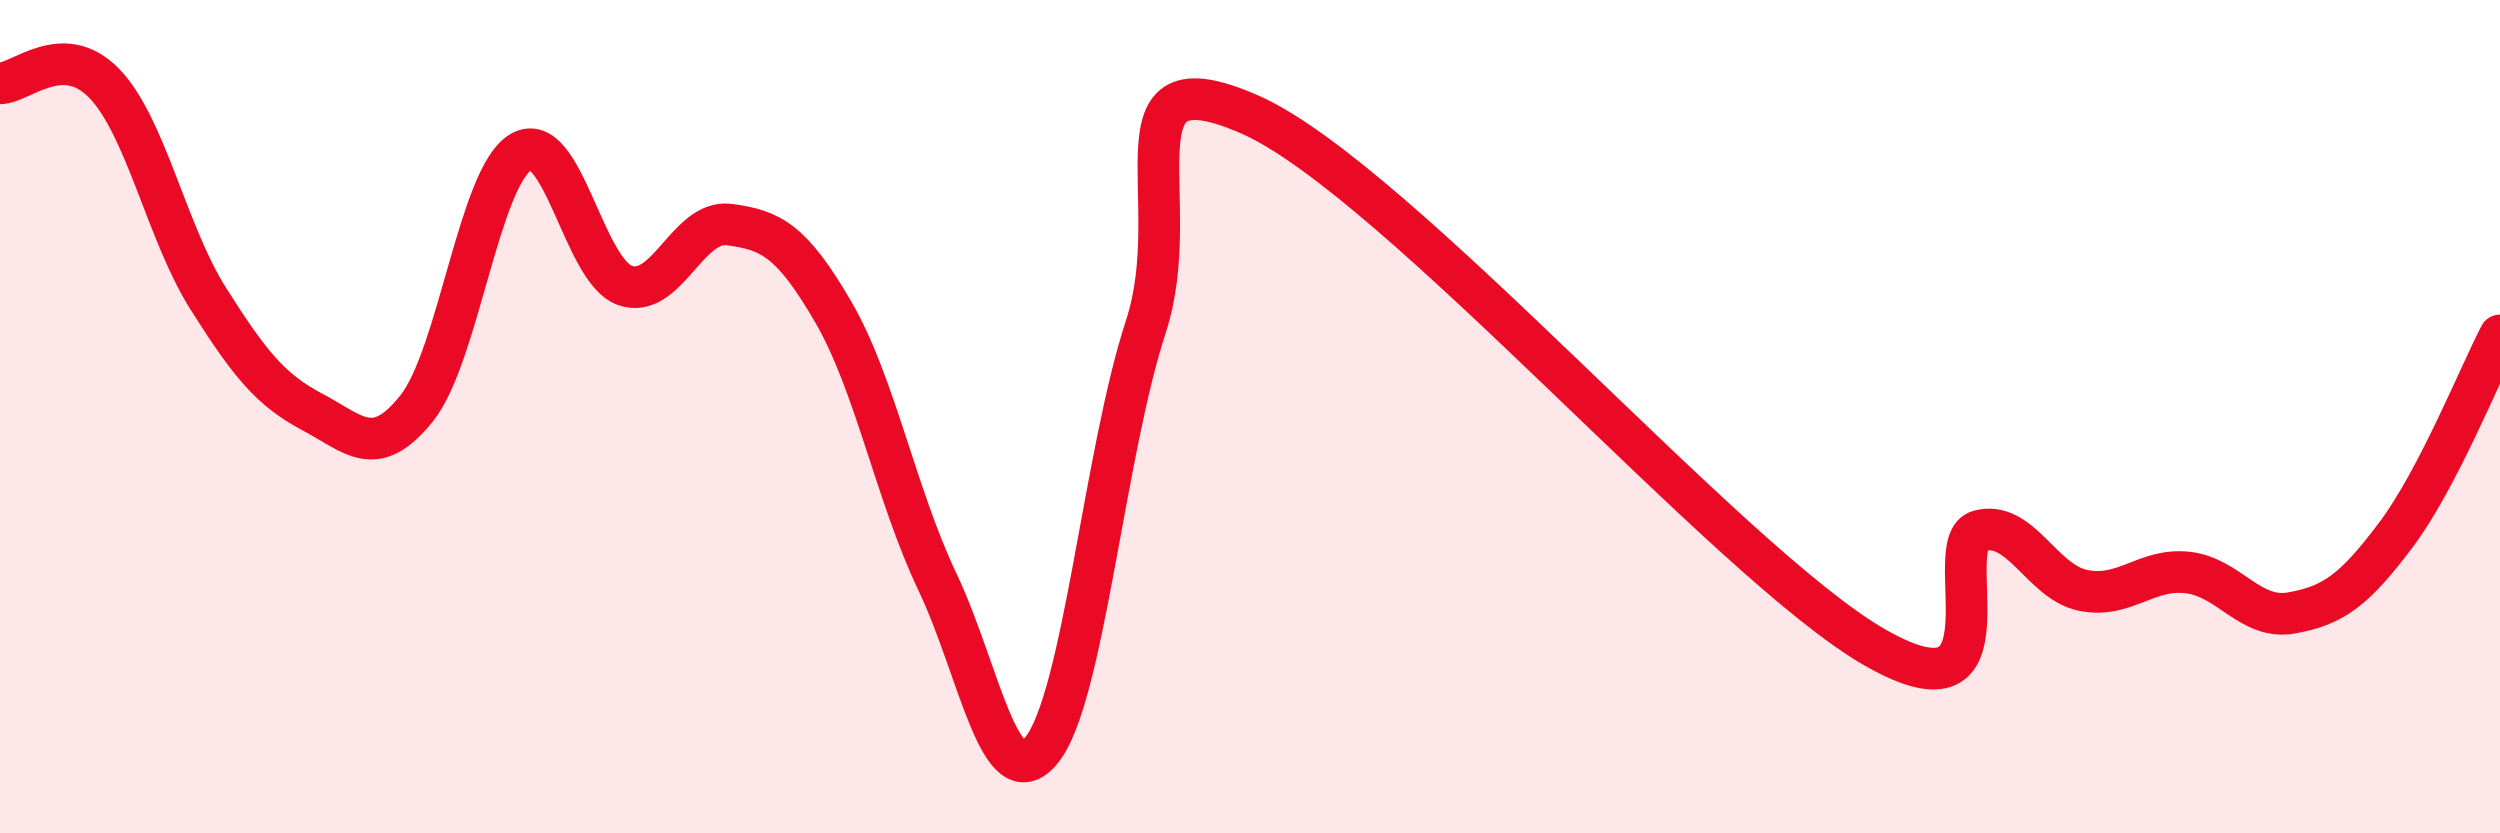
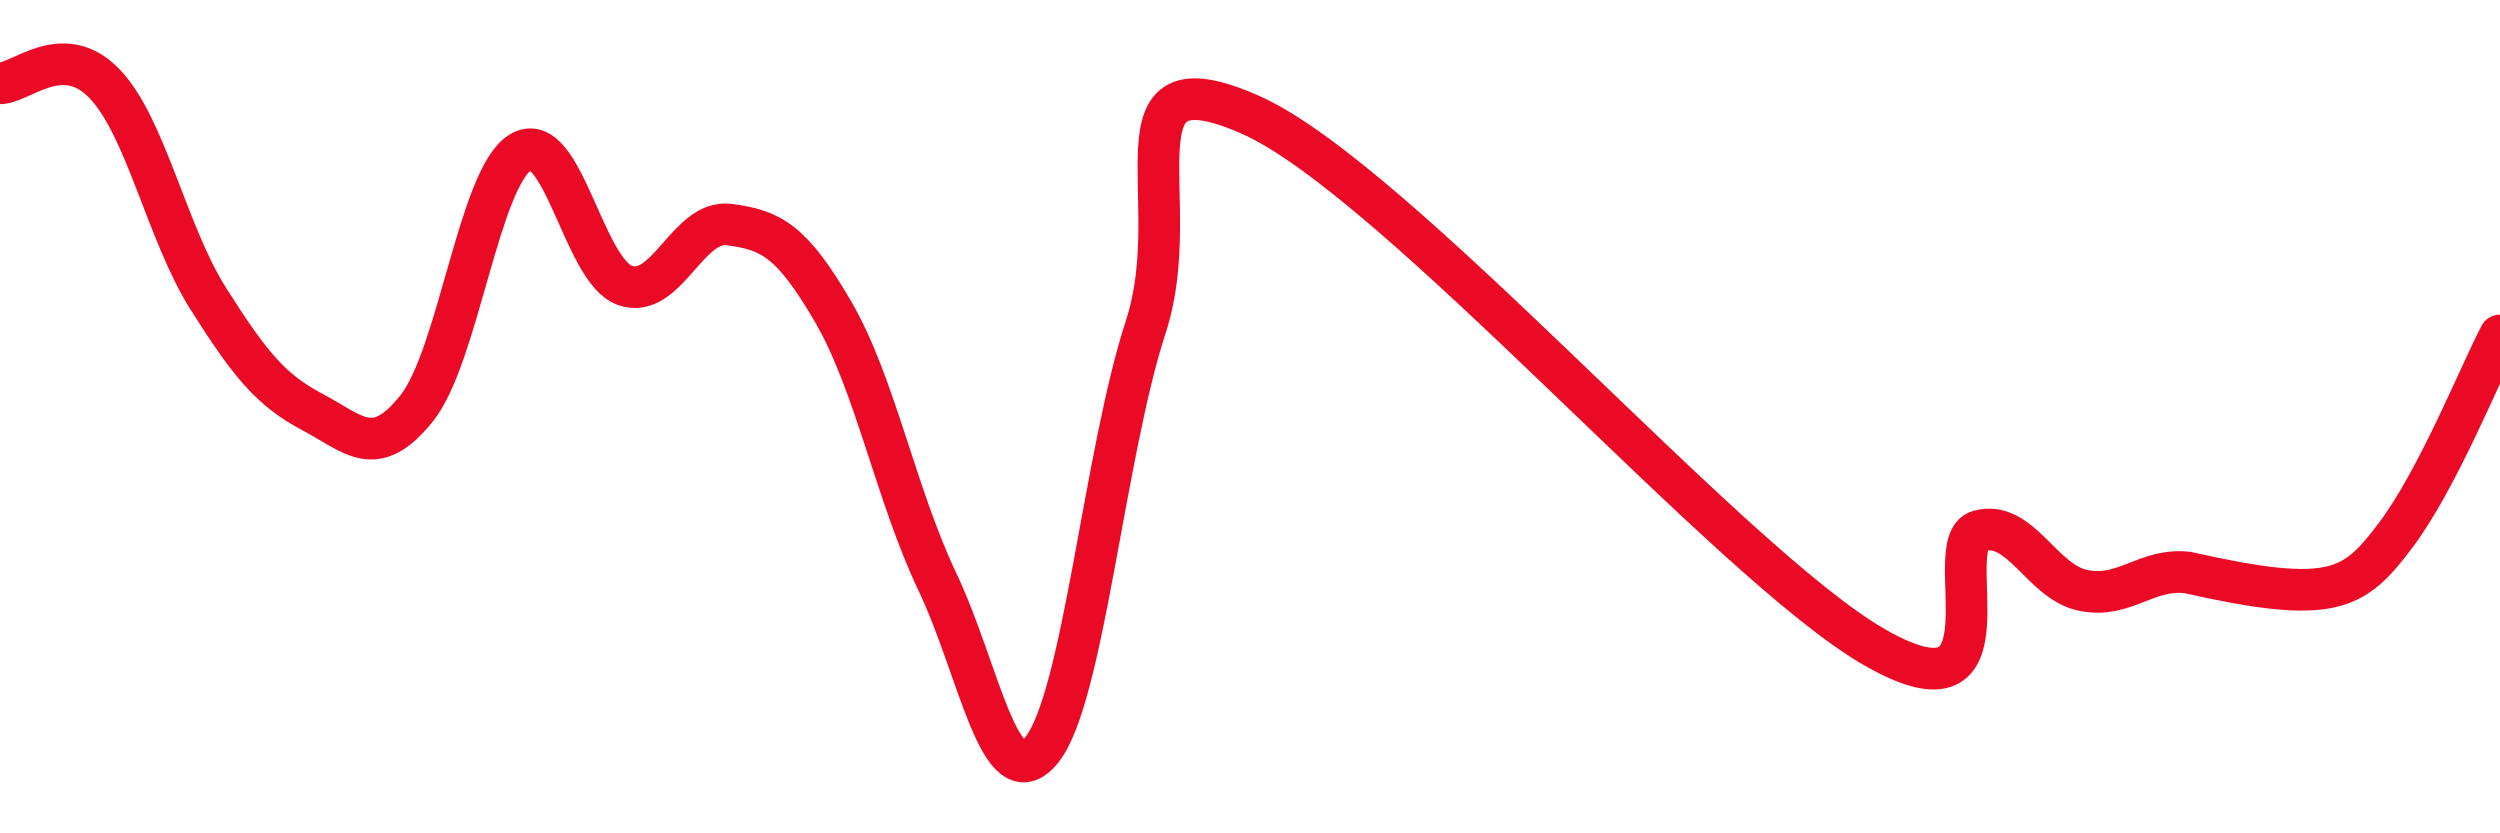
<svg xmlns="http://www.w3.org/2000/svg" width="60" height="20" viewBox="0 0 60 20">
-   <path d="M 0,2 C 0.5,2 1.5,0.97 2.5,2 C 3.5,3.03 4,5.59 5,7.17 C 6,8.75 6.5,9.36 7.5,9.89 C 8.5,10.42 9,11.05 10,9.8 C 11,8.55 11.5,4.24 12.5,3.65 C 13.5,3.06 14,6.5 15,6.85 C 16,7.2 16.5,5.26 17.5,5.39 C 18.5,5.52 19,5.77 20,7.49 C 21,9.21 21.5,11.87 22.5,13.97 C 23.5,16.07 24,19.23 25,18 C 26,16.77 26.5,10.89 27.5,7.84 C 28.5,4.79 26.5,1.21 30,2.75 C 33.5,4.29 41.5,13.54 45,15.54 C 48.5,17.54 46.5,13.01 47.5,12.74 C 48.5,12.47 49,13.97 50,14.17 C 51,14.37 51.5,13.63 52.5,13.74 C 53.5,13.85 54,14.89 55,14.71 C 56,14.53 56.5,14.17 57.5,12.84 C 58.5,11.51 59.5,9.01 60,8.05L60 20L0 20Z" fill="#EB0A25" opacity="0.1" stroke-linecap="round" stroke-linejoin="round" />
-   <path d="M 0,2 C 0.5,2 1.5,0.97 2.5,2 C 3.5,3.03 4,5.59 5,7.17 C 6,8.75 6.5,9.36 7.5,9.89 C 8.5,10.42 9,11.05 10,9.8 C 11,8.55 11.5,4.24 12.5,3.65 C 13.5,3.06 14,6.5 15,6.85 C 16,7.2 16.5,5.26 17.5,5.39 C 18.5,5.52 19,5.77 20,7.49 C 21,9.21 21.5,11.87 22.5,13.97 C 23.5,16.07 24,19.23 25,18 C 26,16.77 26.5,10.89 27.5,7.84 C 28.5,4.79 26.5,1.21 30,2.75 C 33.5,4.29 41.5,13.54 45,15.54 C 48.5,17.54 46.5,13.01 47.5,12.74 C 48.5,12.47 49,13.97 50,14.17 C 51,14.37 51.5,13.63 52.5,13.74 C 53.5,13.85 54,14.89 55,14.71 C 56,14.53 56.5,14.17 57.5,12.84 C 58.5,11.51 59.5,9.01 60,8.05" stroke="#EB0A25" stroke-width="1" fill="none" stroke-linecap="round" stroke-linejoin="round" />
+   <path d="M 0,2 C 0.5,2 1.5,0.97 2.5,2 C 3.5,3.03 4,5.59 5,7.17 C 6,8.75 6.5,9.36 7.5,9.89 C 8.5,10.42 9,11.05 10,9.8 C 11,8.55 11.5,4.24 12.5,3.65 C 13.5,3.06 14,6.5 15,6.85 C 16,7.2 16.5,5.26 17.5,5.39 C 18.5,5.52 19,5.77 20,7.49 C 21,9.21 21.5,11.87 22.5,13.97 C 23.5,16.07 24,19.23 25,18 C 26,16.77 26.5,10.89 27.5,7.84 C 28.5,4.79 26.5,1.21 30,2.75 C 33.5,4.29 41.5,13.54 45,15.54 C 48.5,17.54 46.5,13.01 47.5,12.74 C 48.5,12.47 49,13.97 50,14.17 C 51,14.37 51.5,13.63 52.5,13.74 C 56,14.53 56.5,14.17 57.5,12.84 C 58.5,11.51 59.5,9.01 60,8.05" stroke="#EB0A25" stroke-width="1" fill="none" stroke-linecap="round" stroke-linejoin="round" />
</svg>